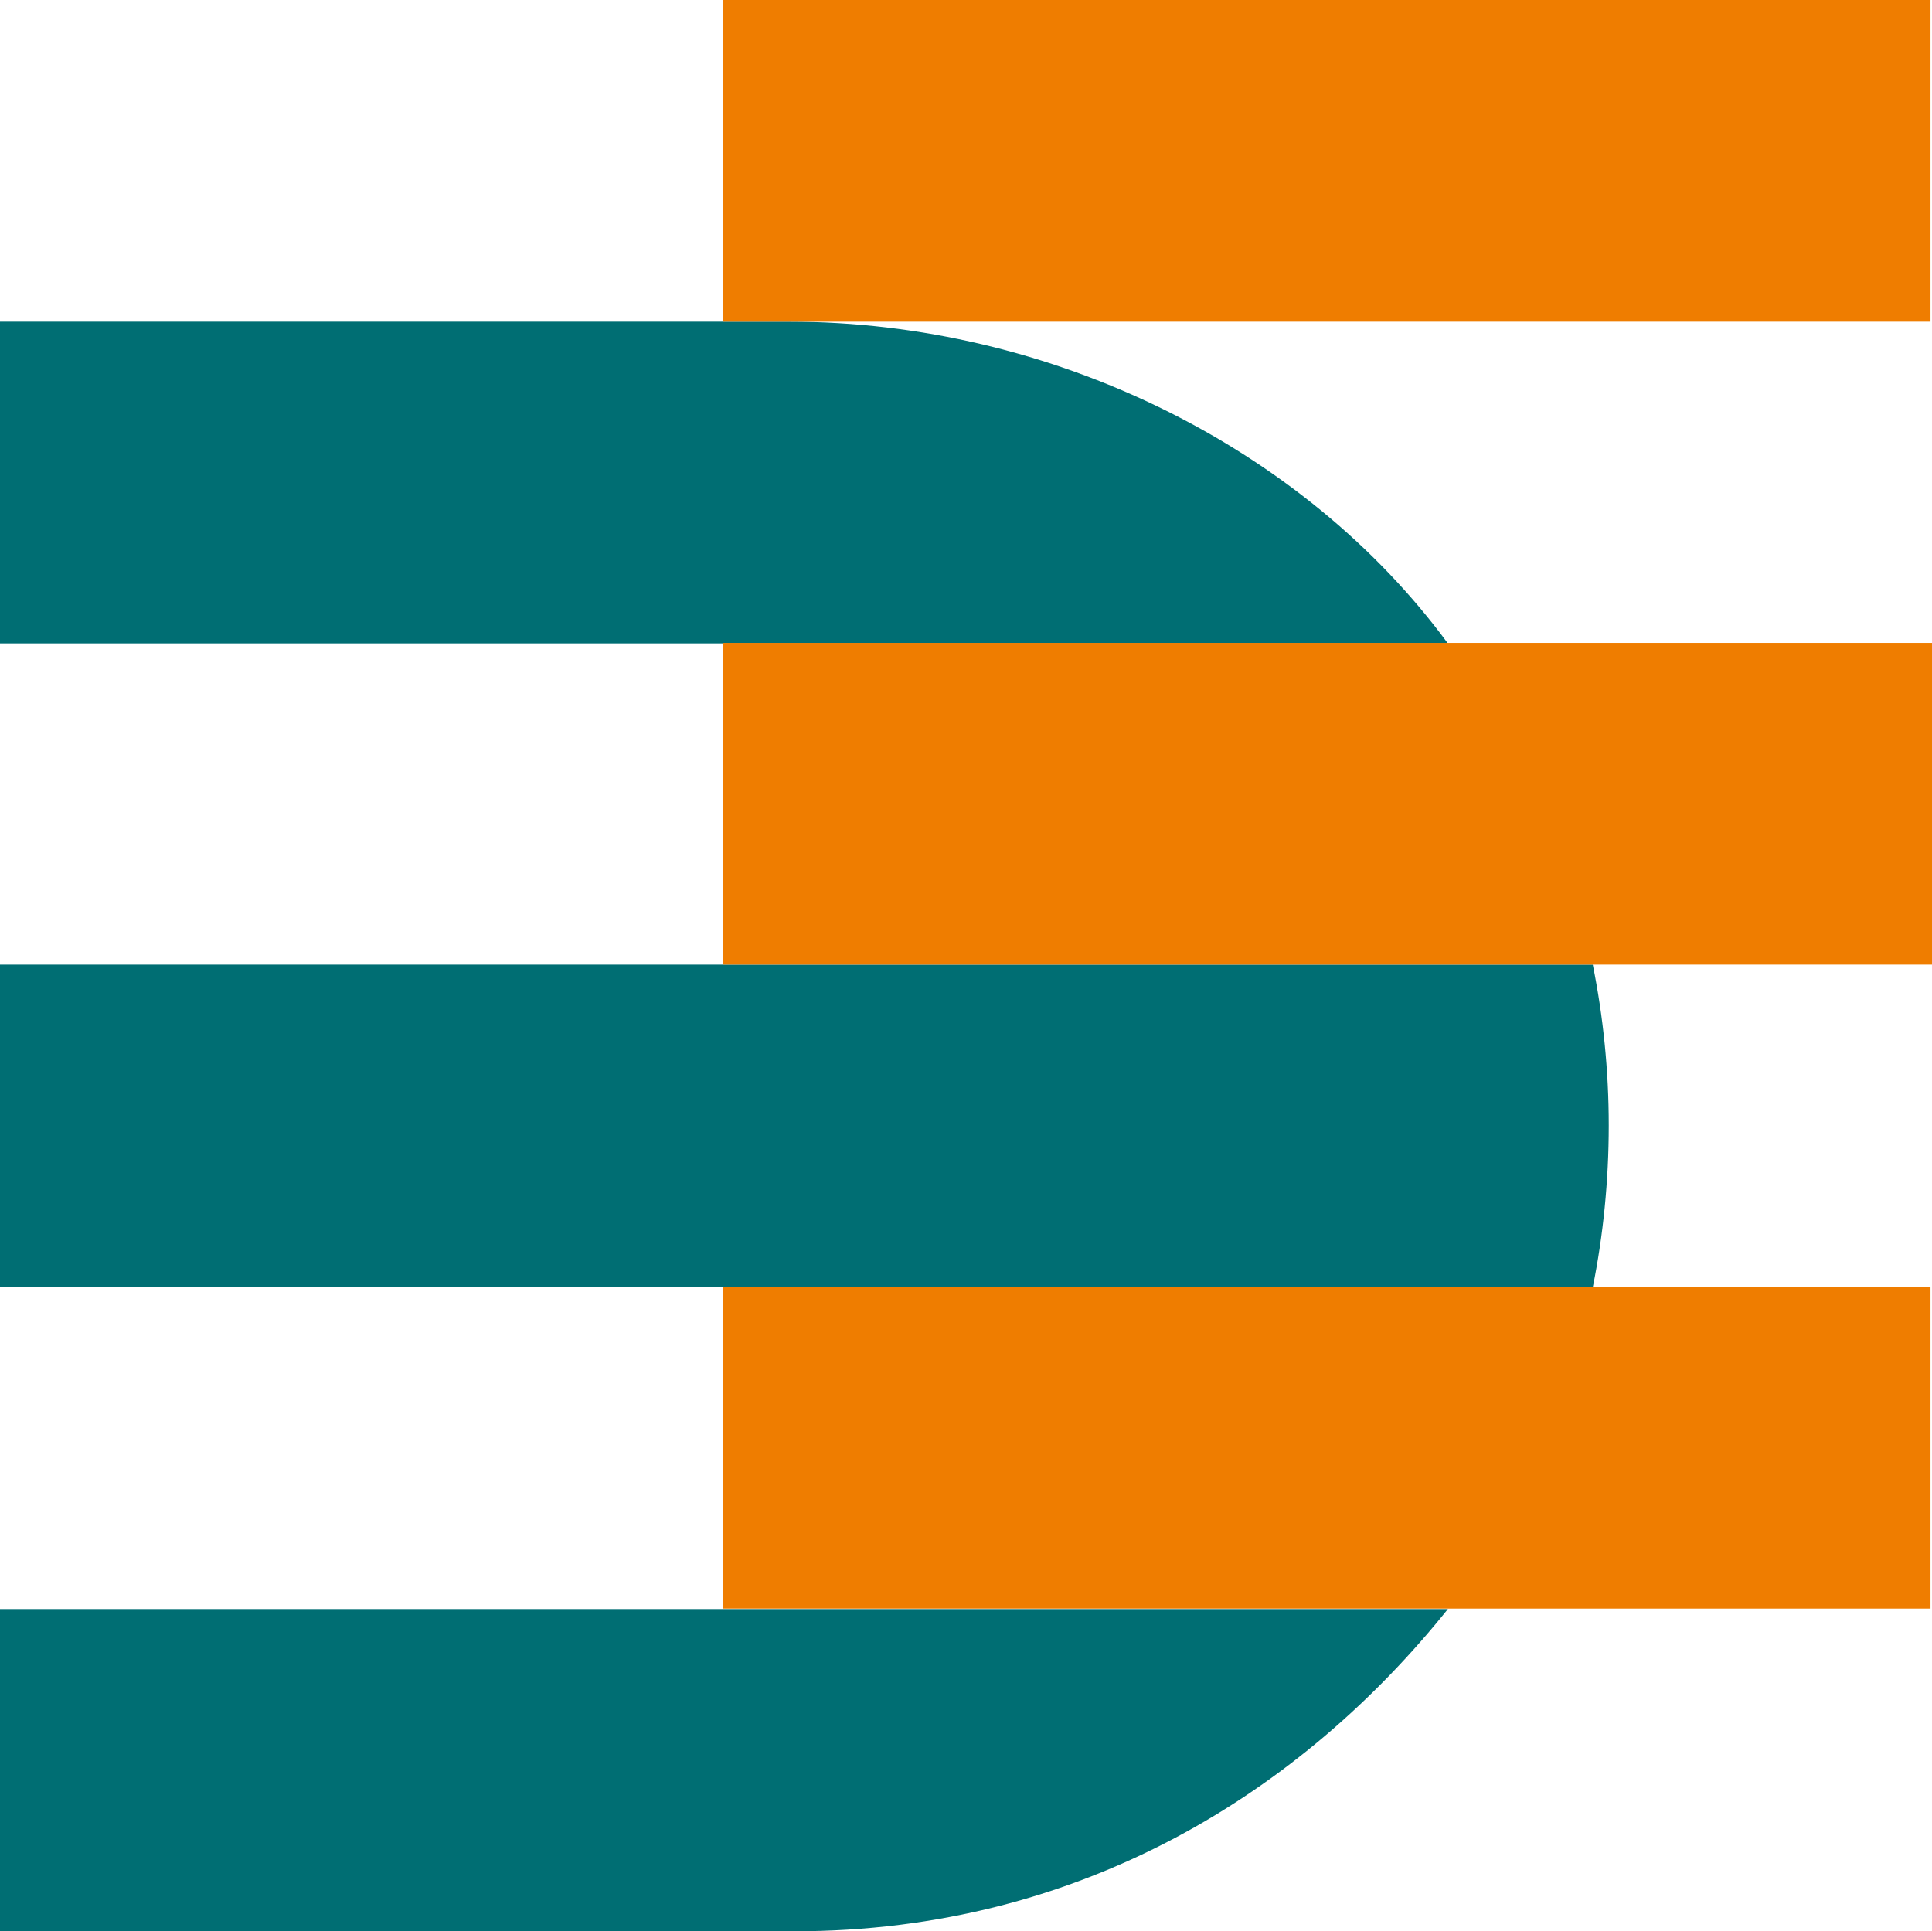
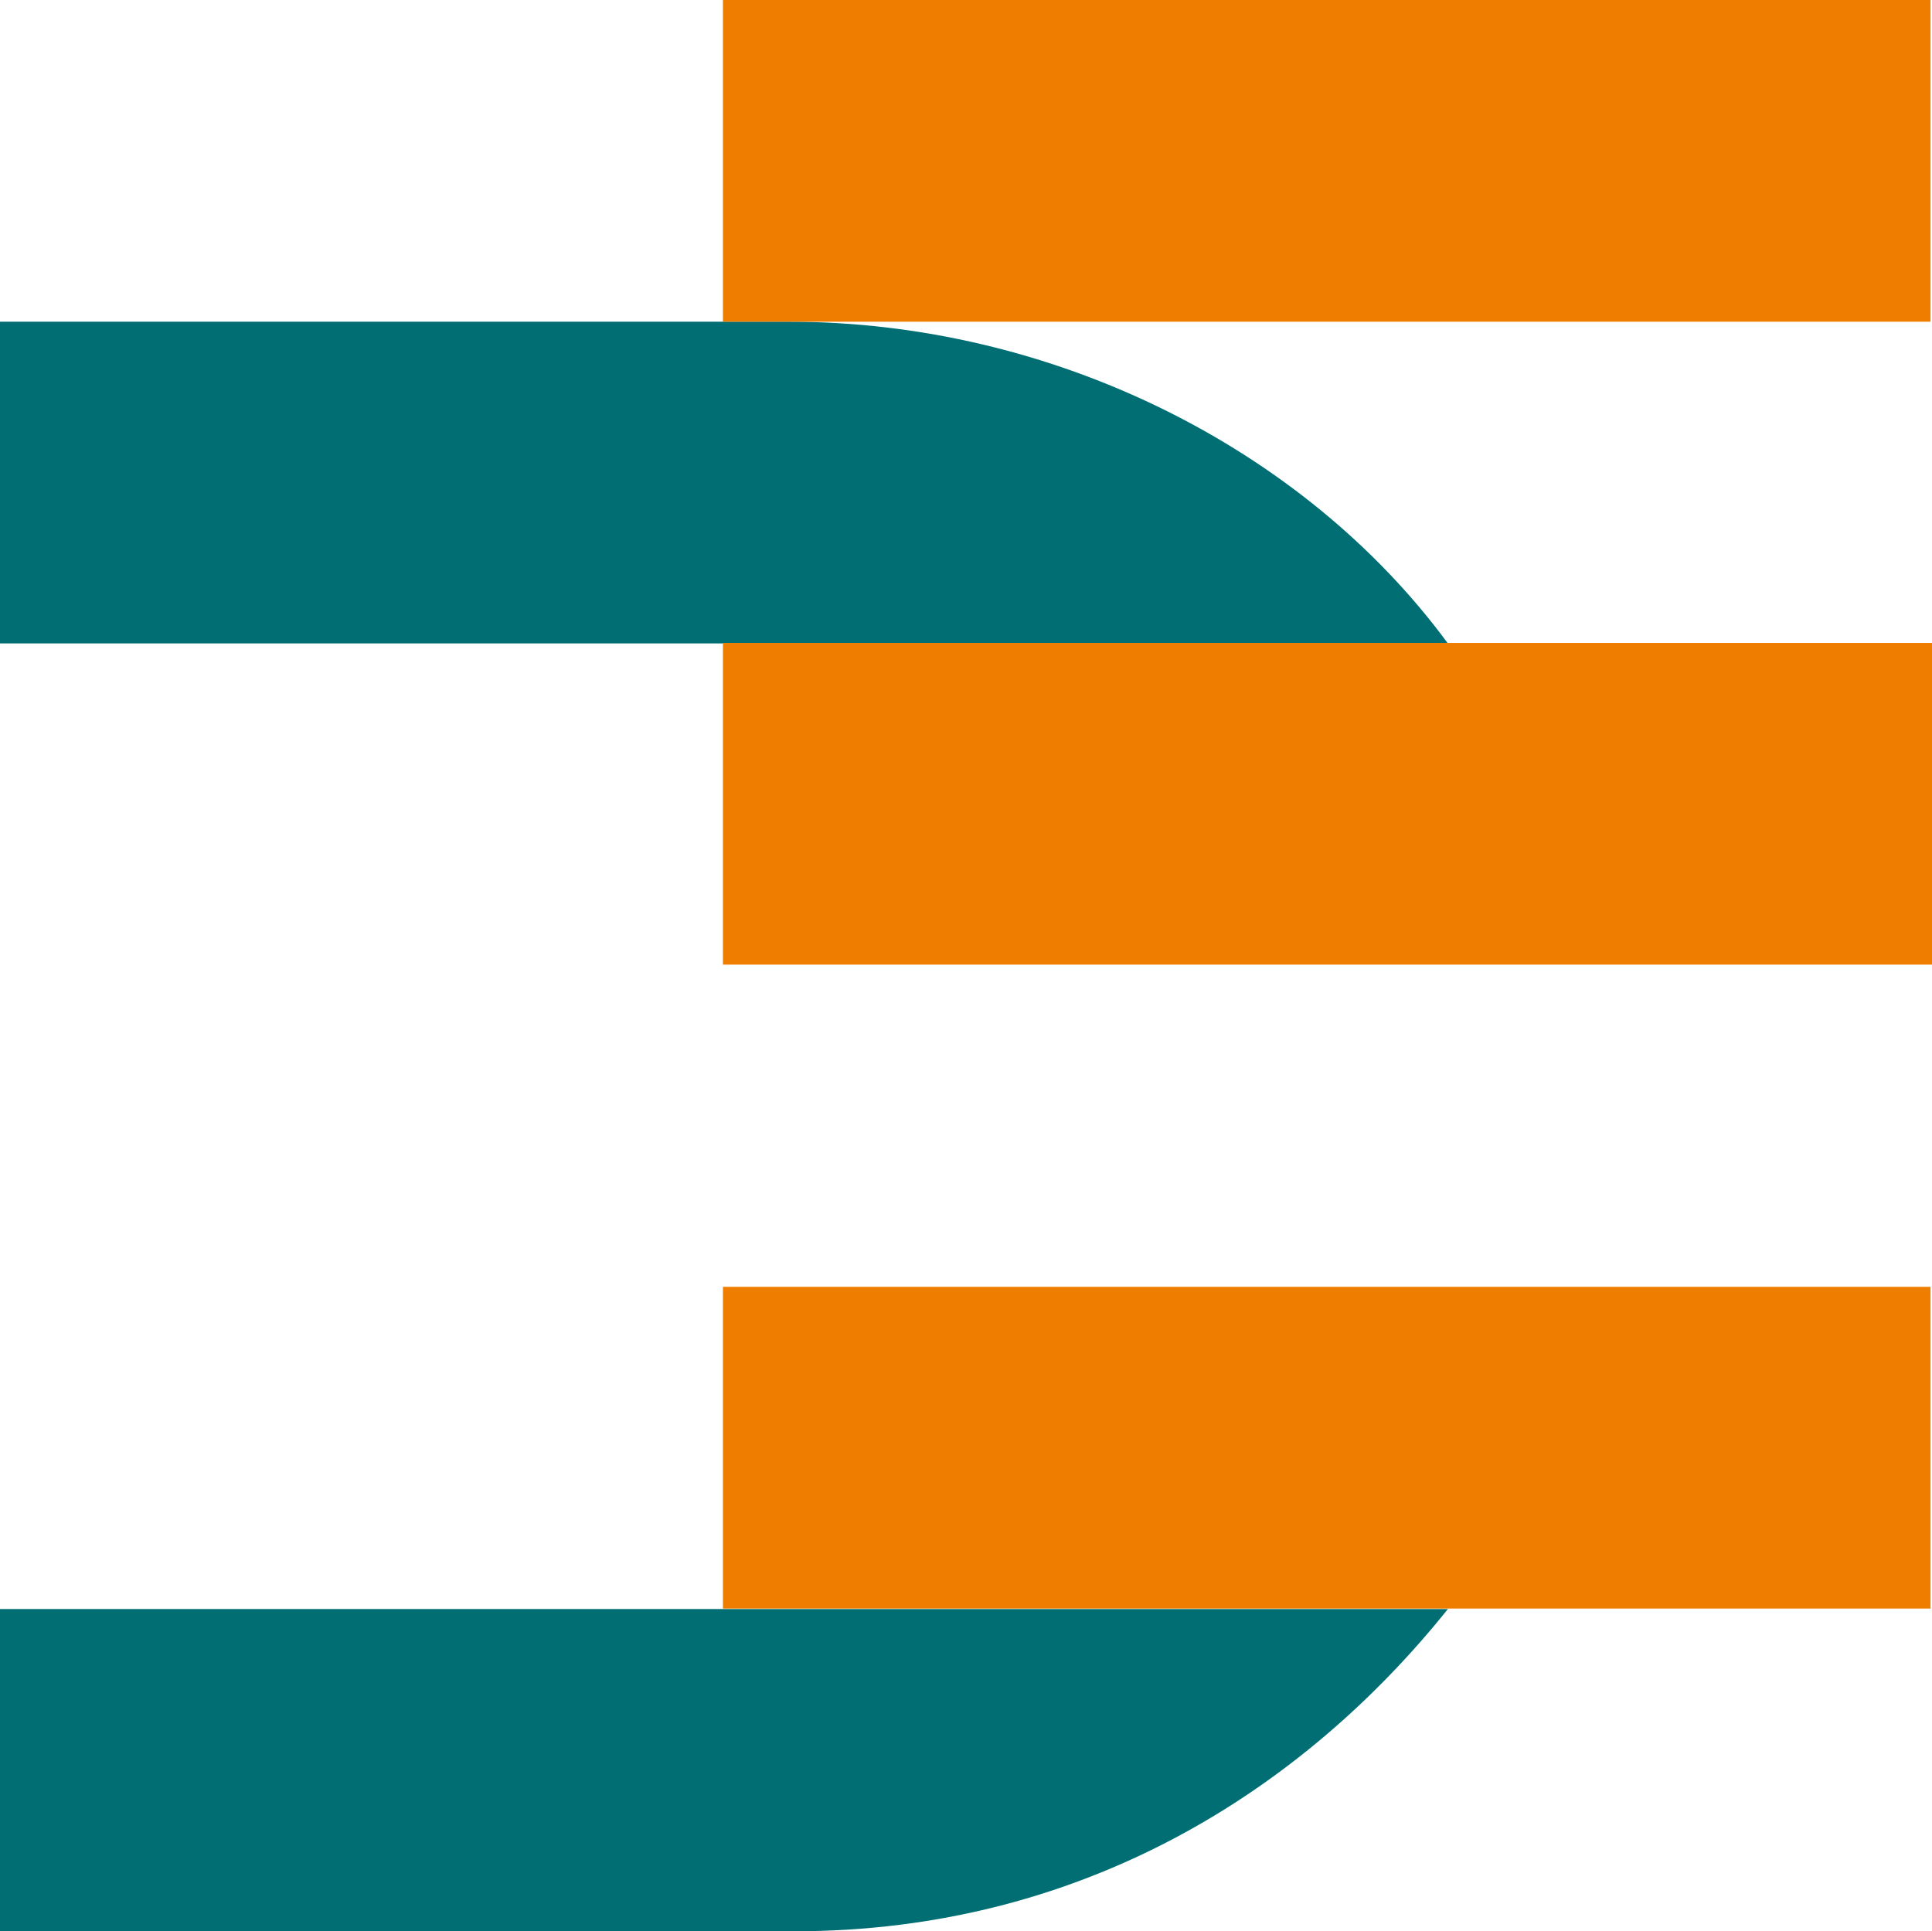
<svg xmlns="http://www.w3.org/2000/svg" id="Ebene_2" viewBox="0 0 38.67 38.66">
  <defs>
    <style>.cls-1{fill:#006e73;}.cls-2{fill:#ef7d00;}</style>
  </defs>
  <g id="Ebene_2-2">
    <g id="Ebene_1-2">
-       <path class="cls-1" d="M28.98,32.21c-2.9,3.62-7.31,6.45-13.08,6.45H0v-6.45H28.98Z" />
-       <path class="cls-1" d="M31.88,25.77c.21-1.04,.32-2.14,.32-3.24s-.11-2.18-.32-3.22H0v6.45H31.88Z" />
+       <path class="cls-1" d="M28.98,32.21c-2.9,3.62-7.31,6.45-13.08,6.45H0v-6.45H28.98" />
      <path class="cls-1" d="M28.98,12.88c-2.89-3.93-7.94-6.44-13.19-6.44H0v6.44H28.98Z" />
      <rect class="cls-2" x="14.47" width="24.17" height="6.44" />
      <rect class="cls-2" x="14.47" y="12.87" width="24.2" height="6.44" />
      <rect class="cls-2" x="14.47" y="25.76" width="24.17" height="6.44" />
    </g>
  </g>
</svg>